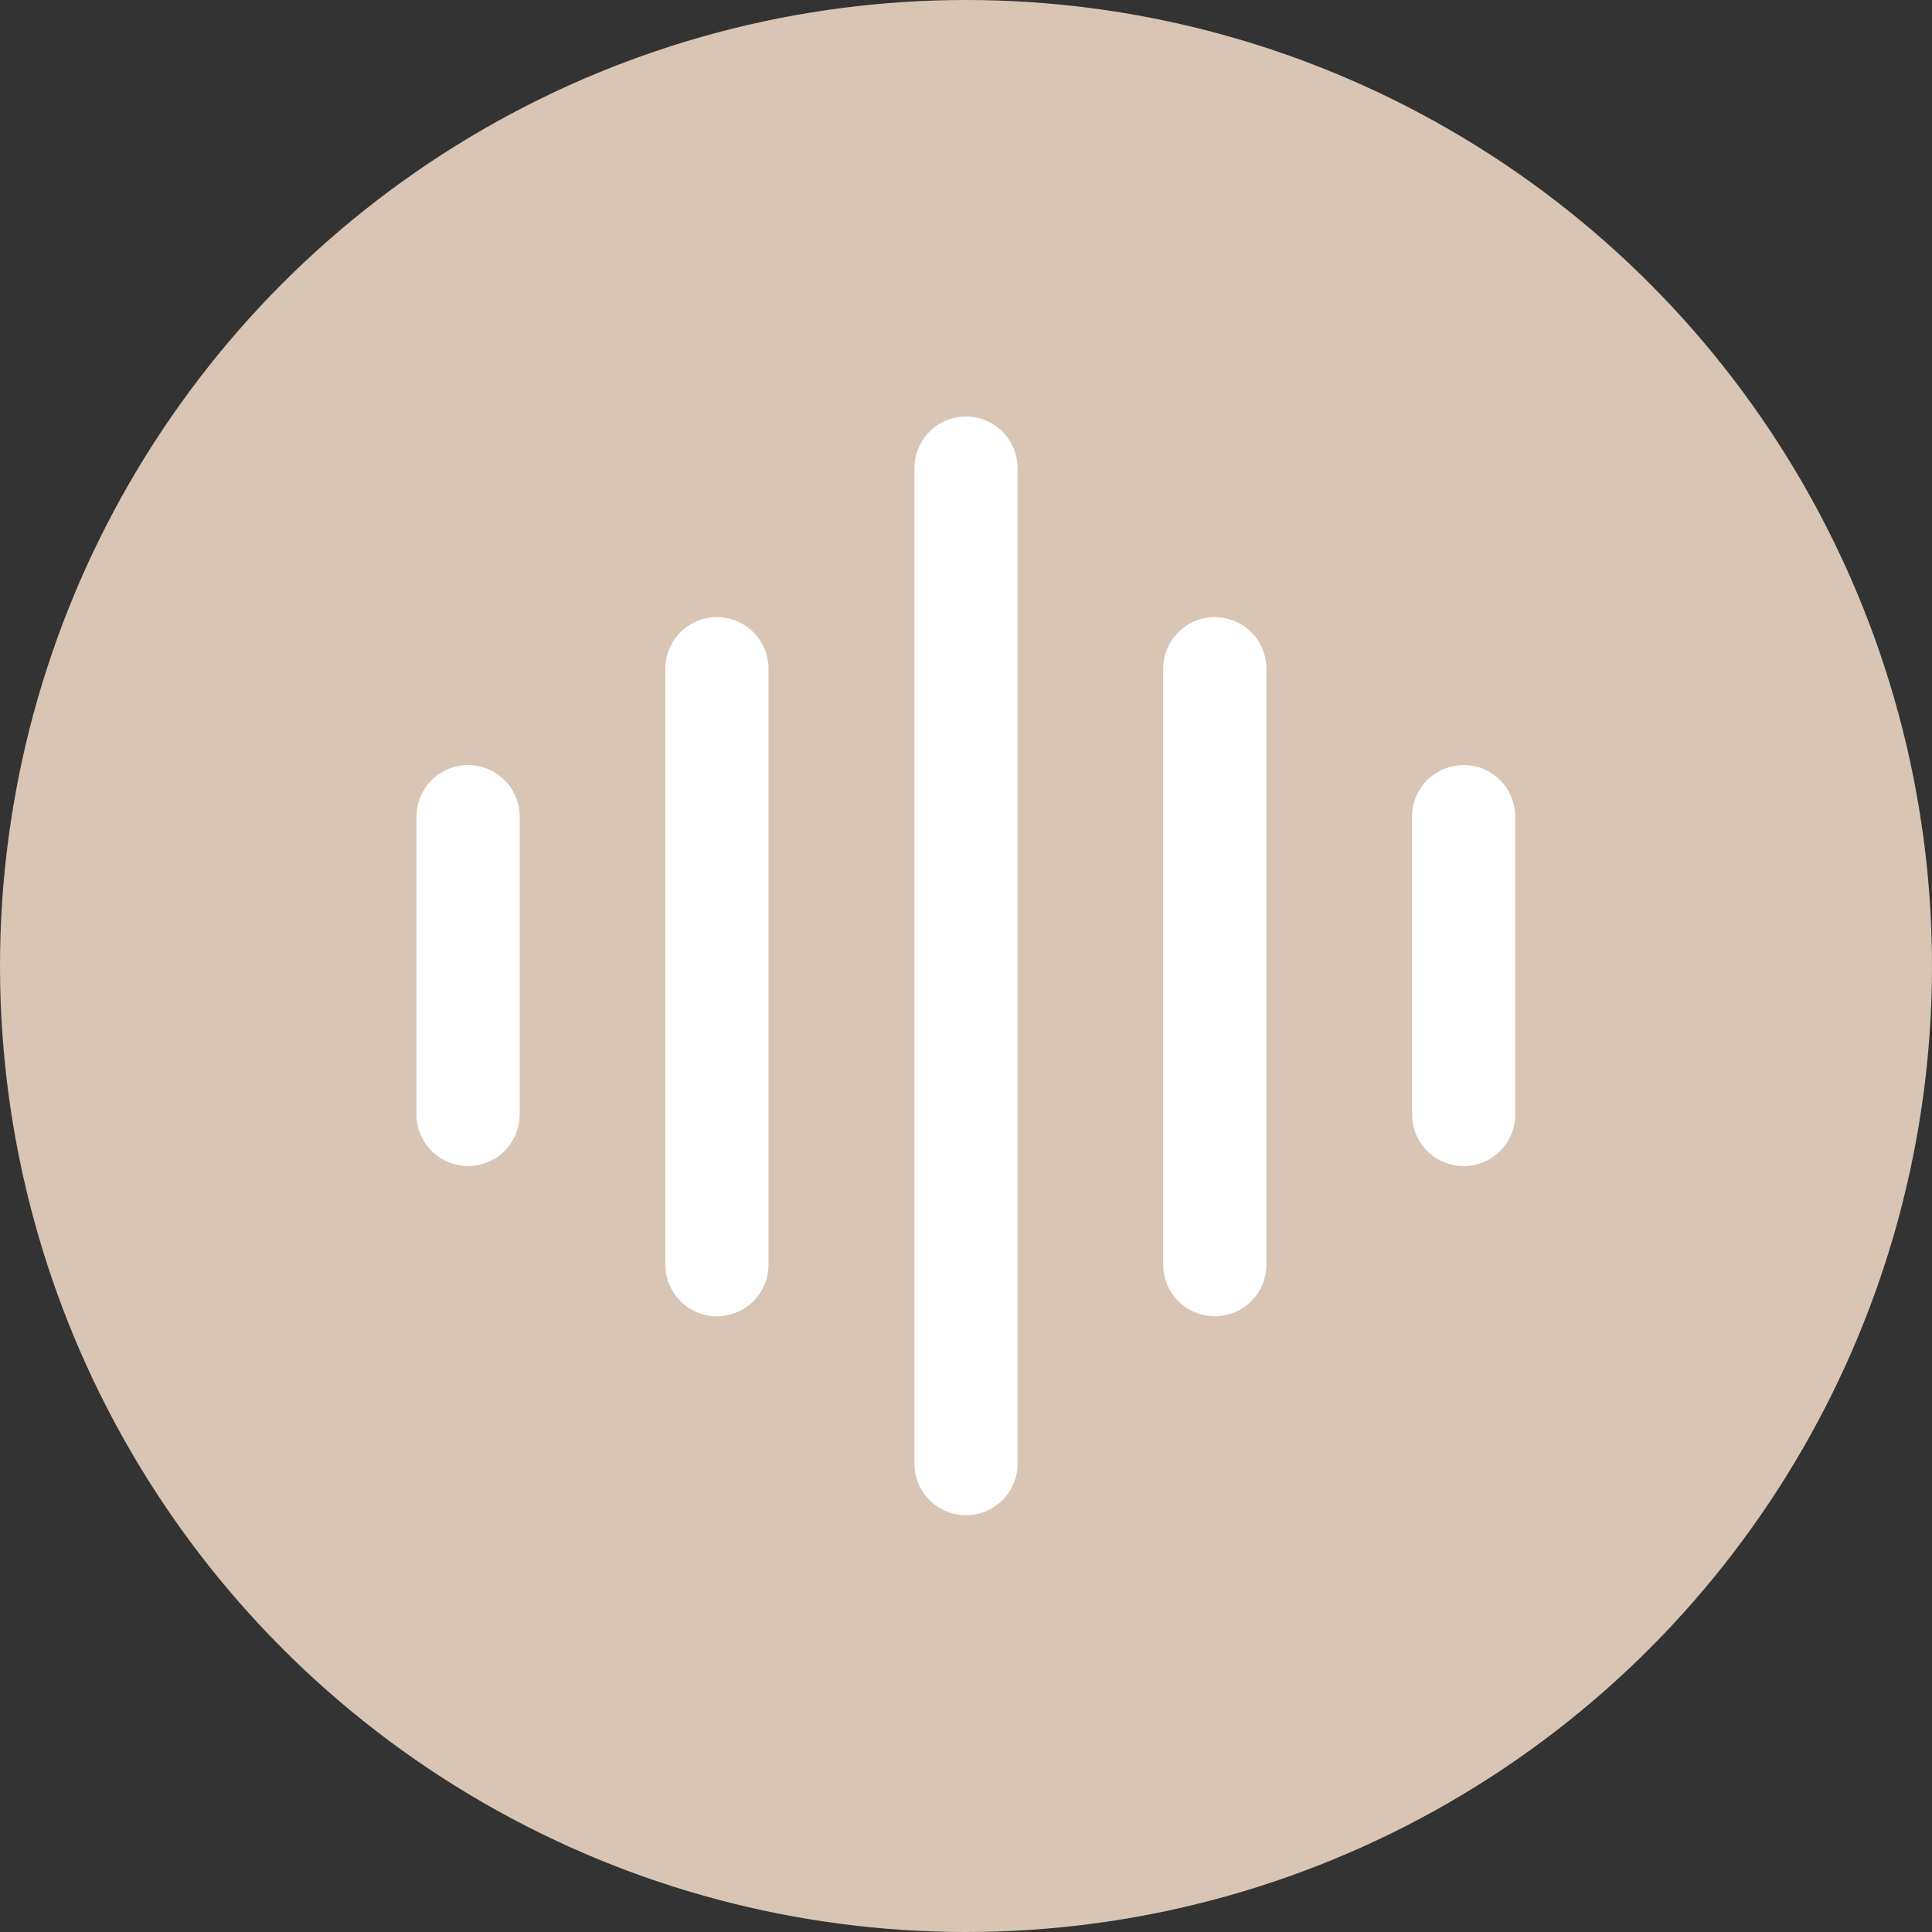
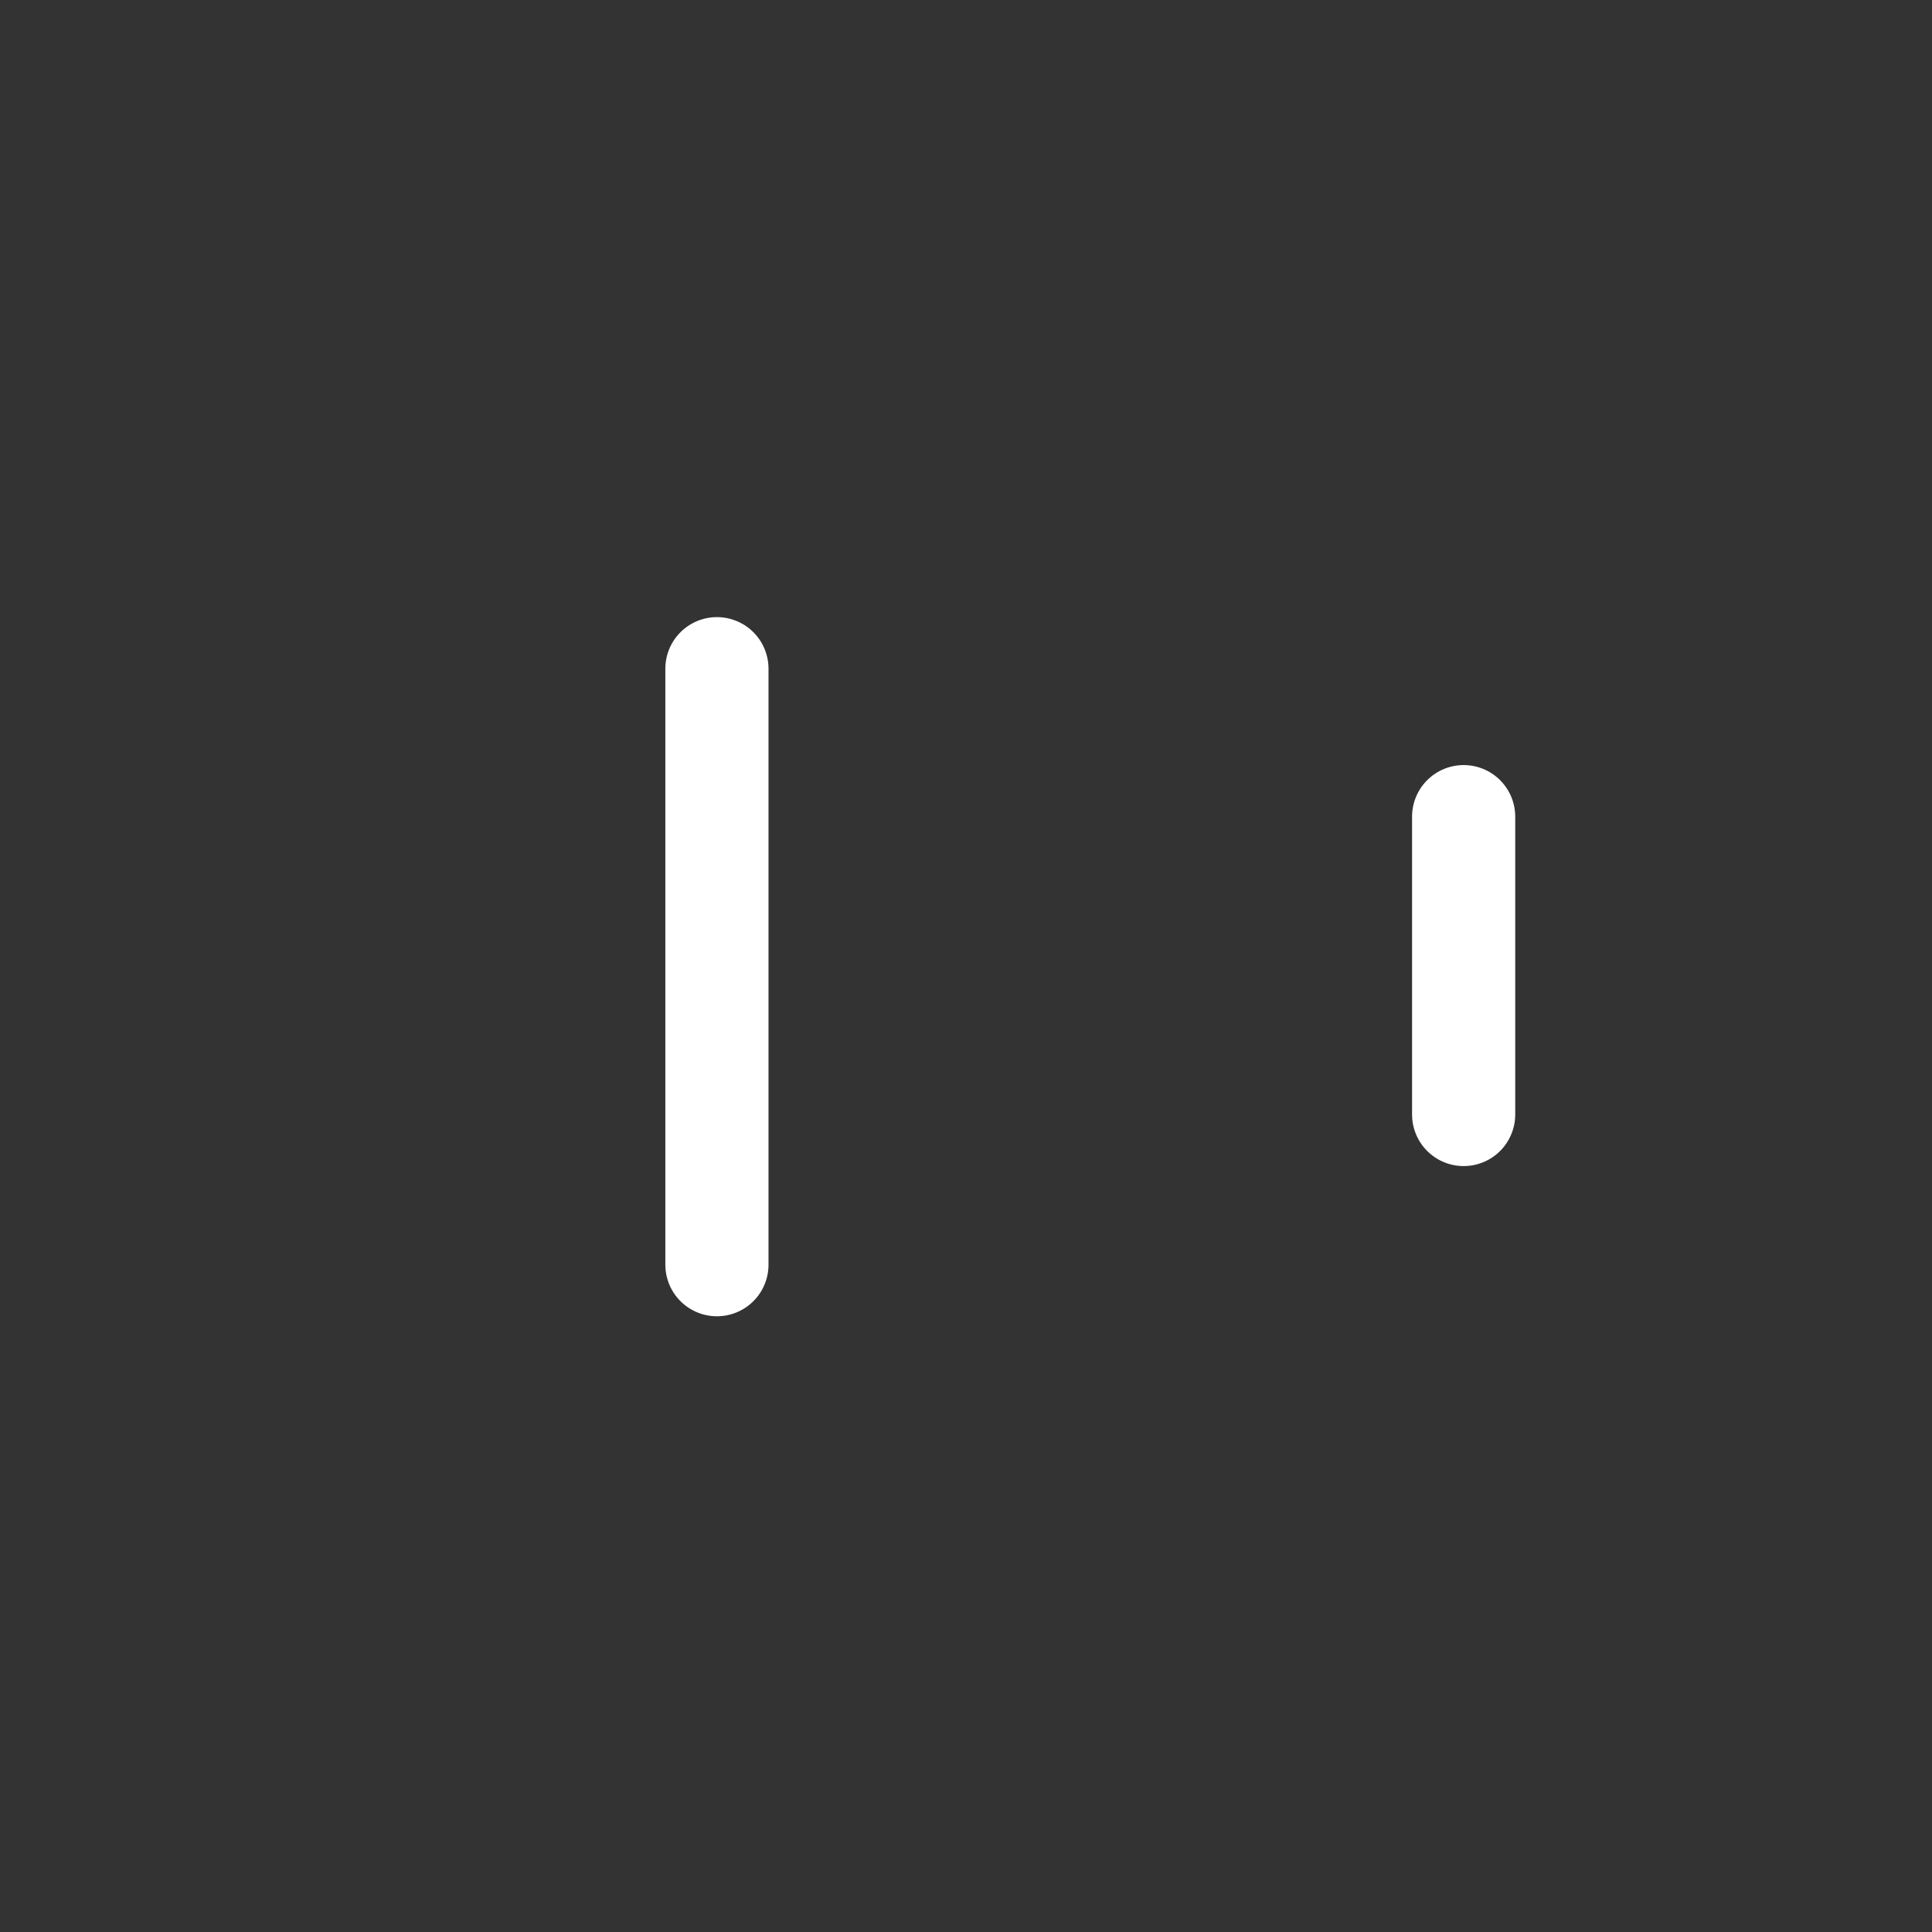
<svg xmlns="http://www.w3.org/2000/svg" width="50px" height="50px" viewBox="0 0 50 50" version="1.1">
  <rect x="0" y="0" width="50" height="50" fill="#333333" stroke="none" />
  <title>资源 2</title>
  <g id="web页面优化" stroke="none" stroke-width="1" fill="none" fill-rule="evenodd">
    <g id="Product-" transform="translate(-828, -667)">
      <g id="首屏产品" transform="translate(120, 167)">
        <g id="右侧主内容" transform="translate(708, 17)">
          <g id="核心点" transform="translate(0, 291)">
            <g id="资源-2" transform="translate(0, 192)">
-               <circle id="椭圆形" fill="#D8C5B4" fill-rule="nonzero" cx="25" cy="25" r="25" />
-               <line x1="25" y1="12.114" x2="25" y2="37.879" id="路径" stroke="#FFFFFF" stroke-width="2.67" stroke-linecap="round" />
-               <line x1="31.439" y1="17.306" x2="31.439" y2="32.73" id="路径" stroke="#FFFFFF" stroke-width="2.67" stroke-linecap="round" />
-               <line x1="12.114" y1="21.135" x2="12.114" y2="28.843" id="路径" stroke="#FFFFFF" stroke-width="2.67" stroke-linecap="round" />
              <line x1="37.879" y1="21.135" x2="37.879" y2="28.843" id="路径" stroke="#FFFFFF" stroke-width="2.67" stroke-linecap="round" />
              <line x1="18.554" y1="17.306" x2="18.554" y2="32.73" id="路径" stroke="#FFFFFF" stroke-width="2.67" stroke-linecap="round" />
            </g>
          </g>
        </g>
      </g>
    </g>
  </g>
</svg>